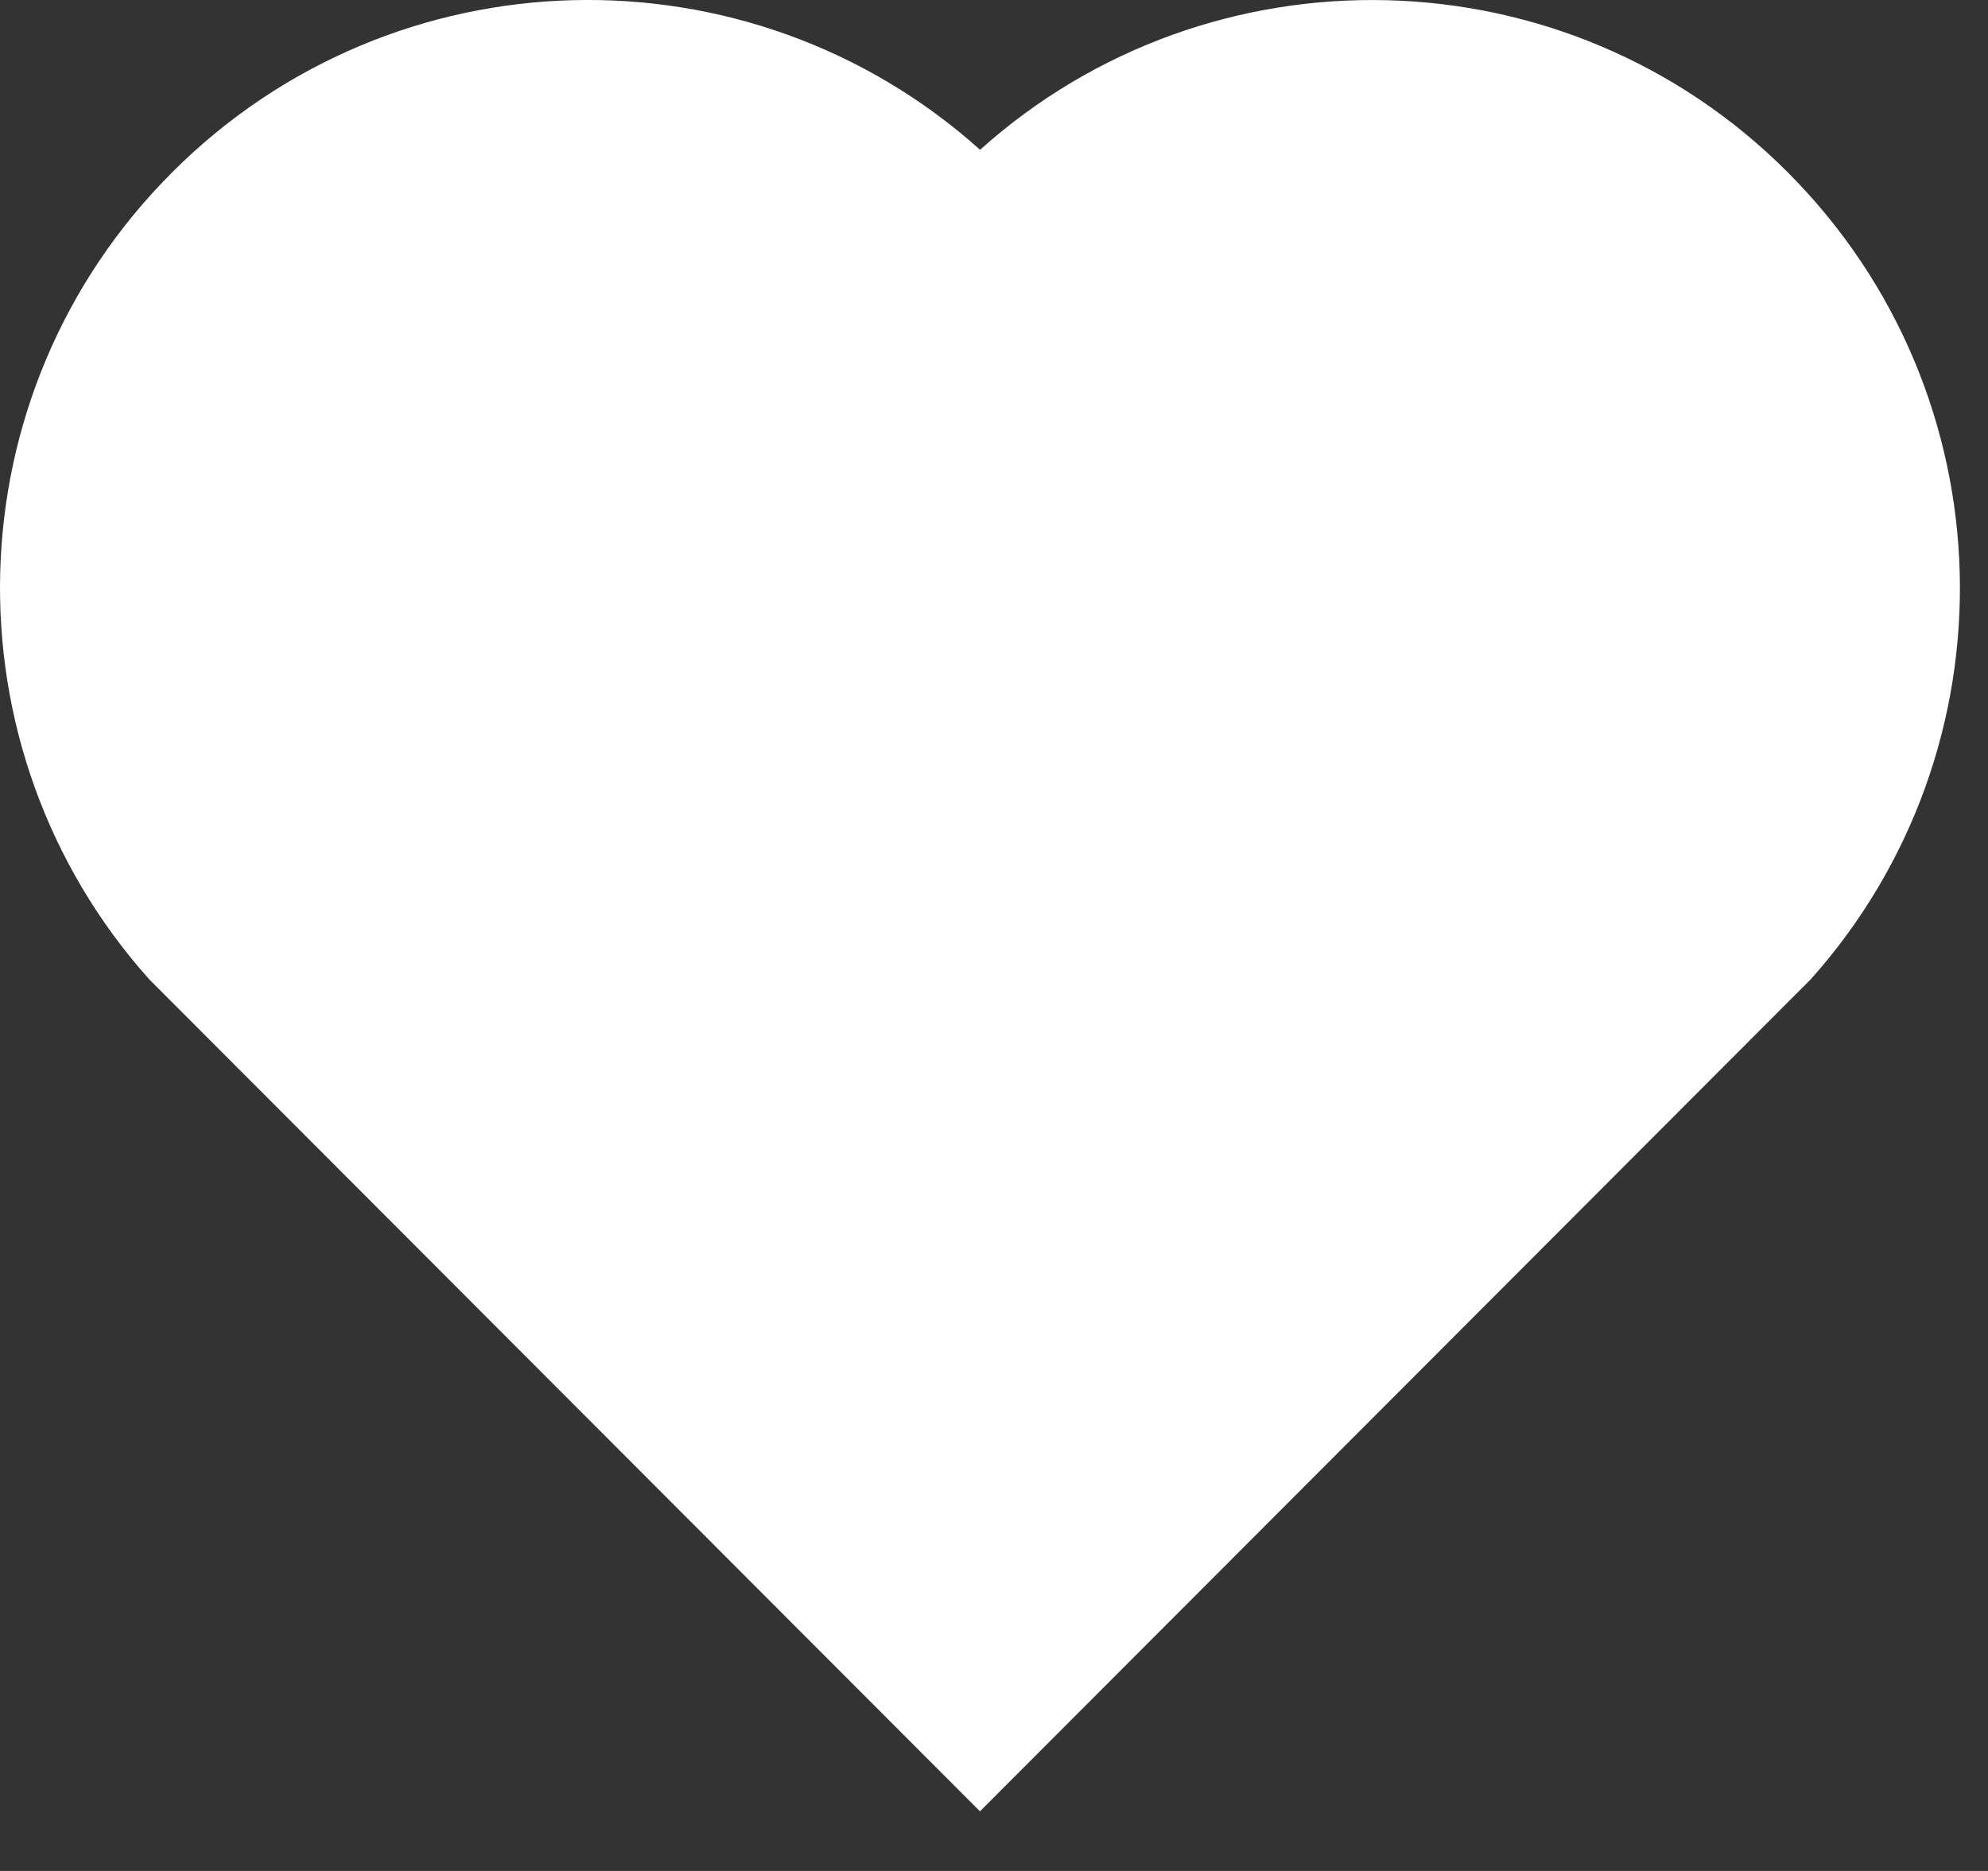
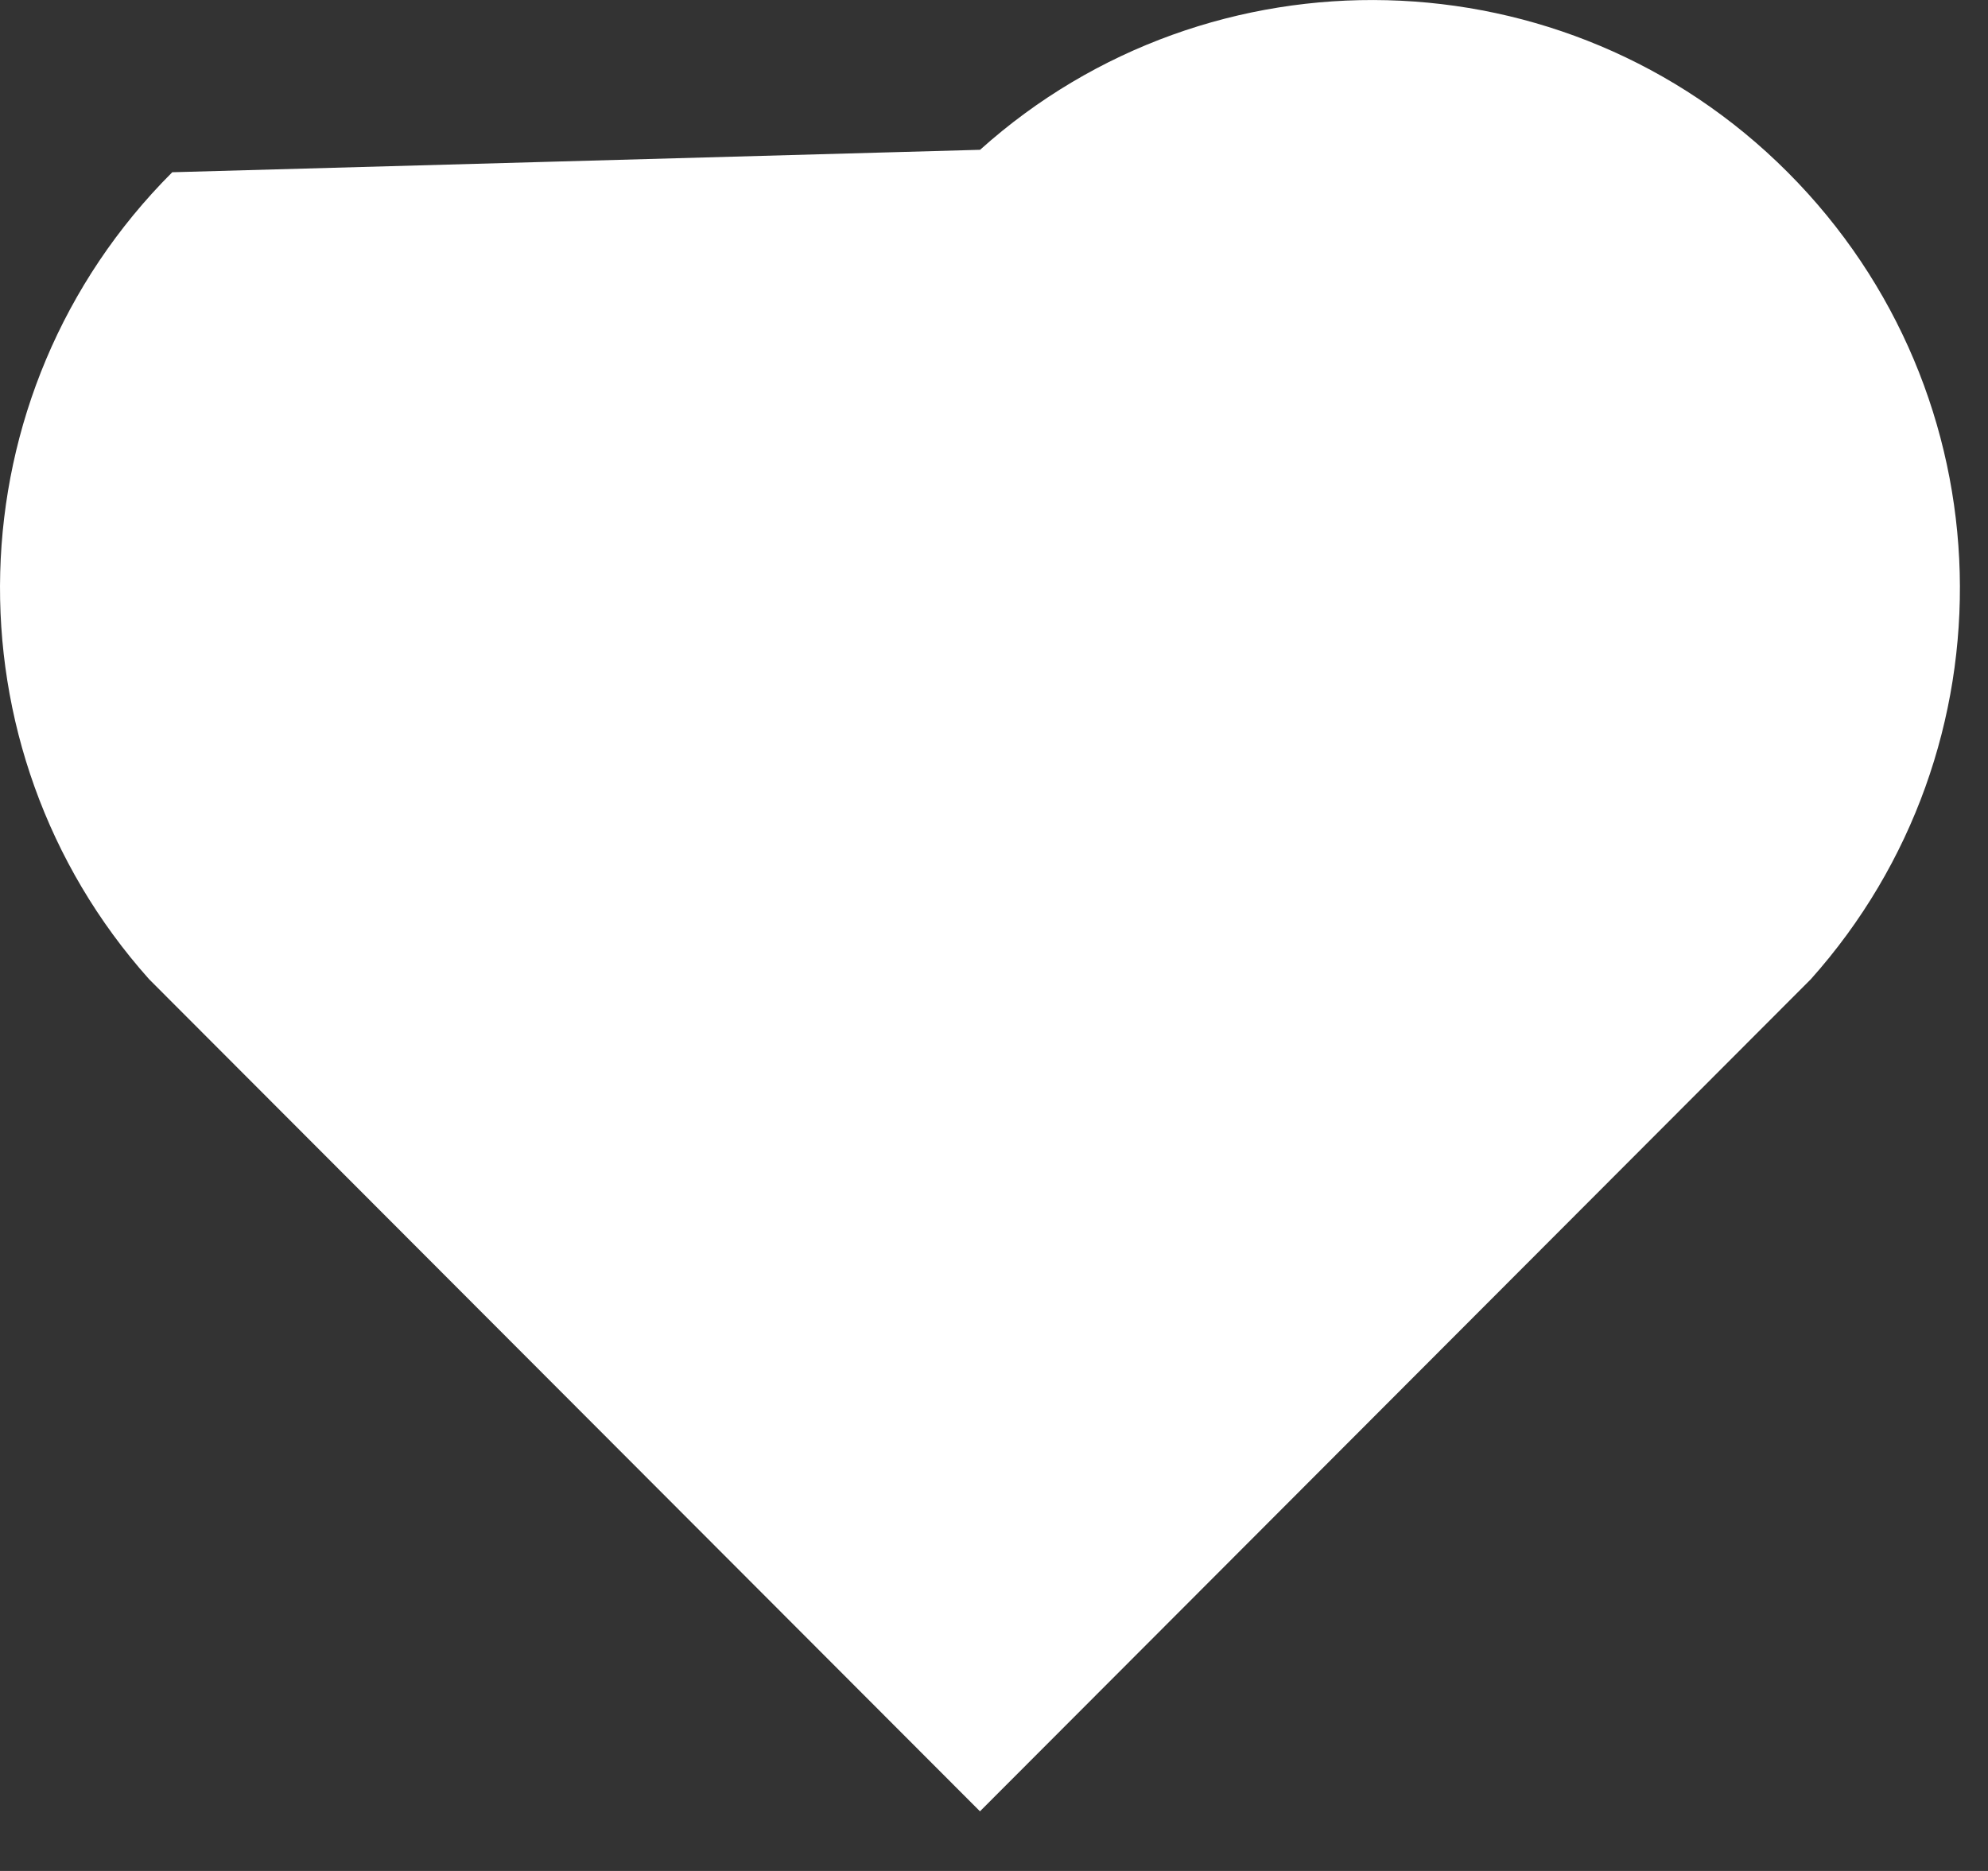
<svg xmlns="http://www.w3.org/2000/svg" width="17" height="16" viewBox="0 0 17 16" fill="none">
  <rect x="0" y="0" width="17" height="16" fill="#333333" stroke="none" />
-   <path d="M8.381 1.281C10.349 -0.486 13.391 -0.427 15.287 1.473C17.183 3.373 17.248 6.4 15.485 8.374L8.38 15.49L1.275 8.374C-0.488 6.4 -0.423 3.368 1.473 1.473C3.37 -0.425 6.406 -0.489 8.381 1.281Z" fill="white" />
+   <path d="M8.381 1.281C10.349 -0.486 13.391 -0.427 15.287 1.473C17.183 3.373 17.248 6.4 15.485 8.374L8.38 15.49L1.275 8.374C-0.488 6.4 -0.423 3.368 1.473 1.473Z" fill="white" />
</svg>